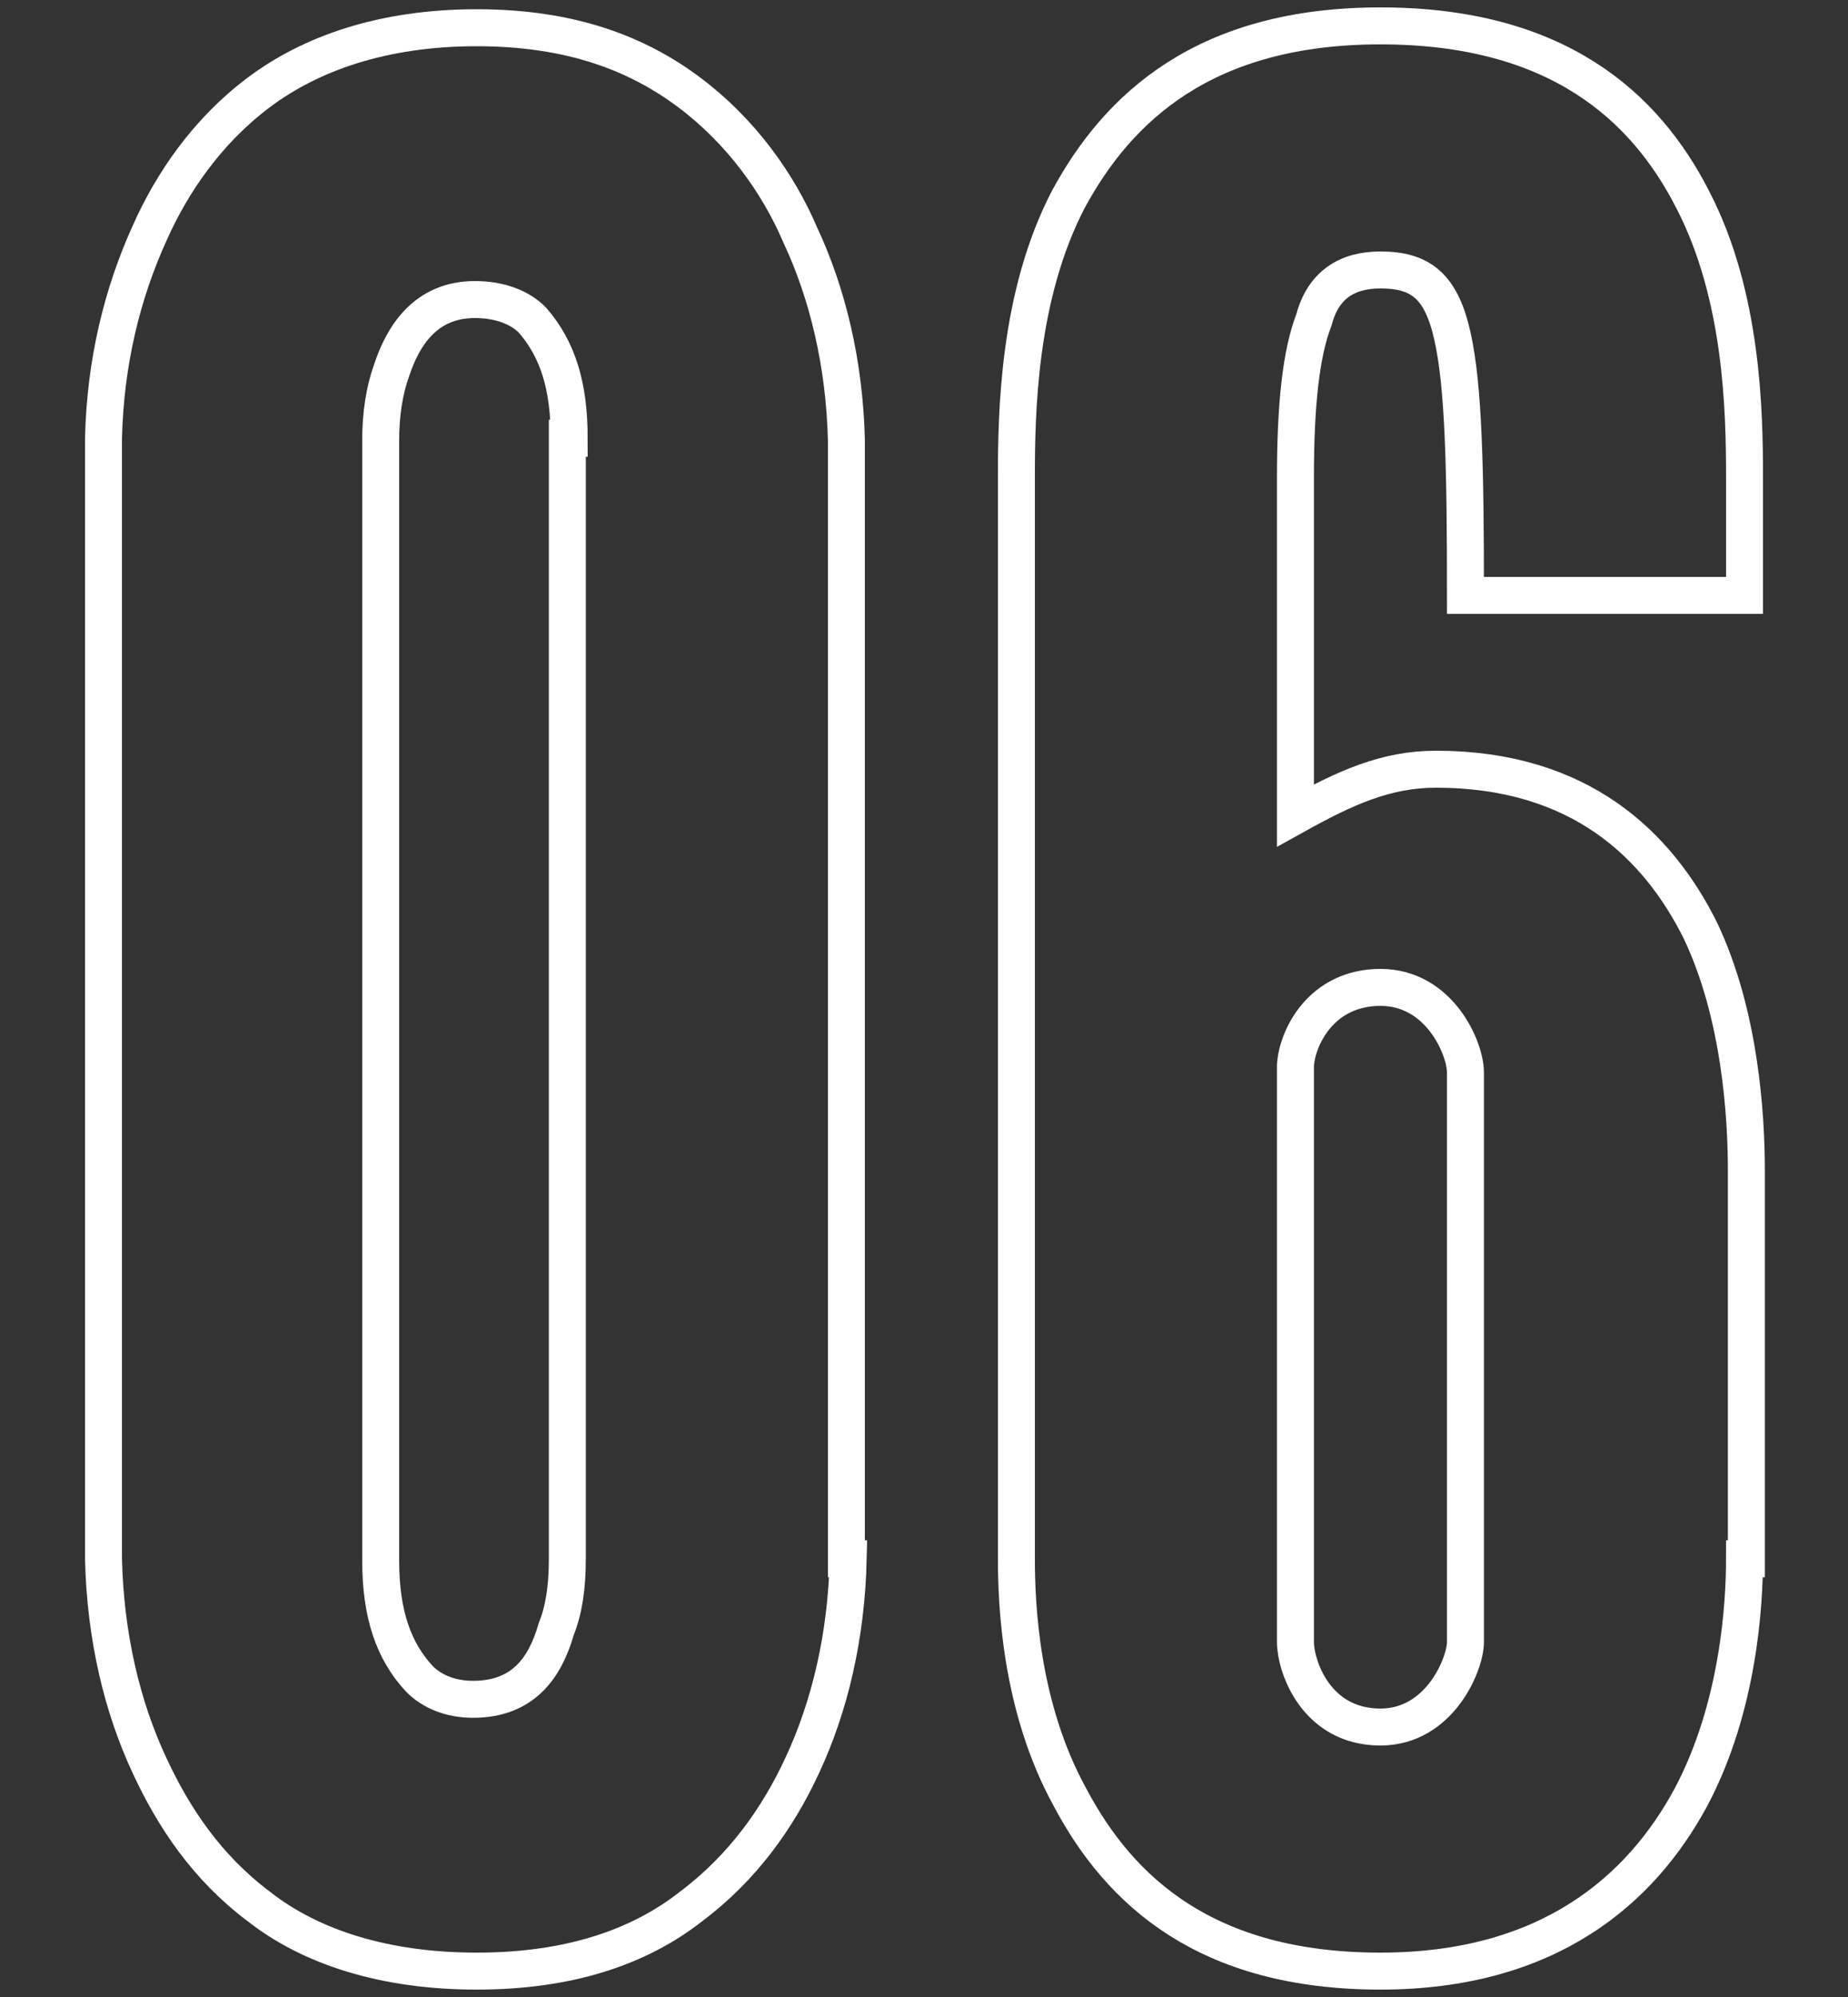
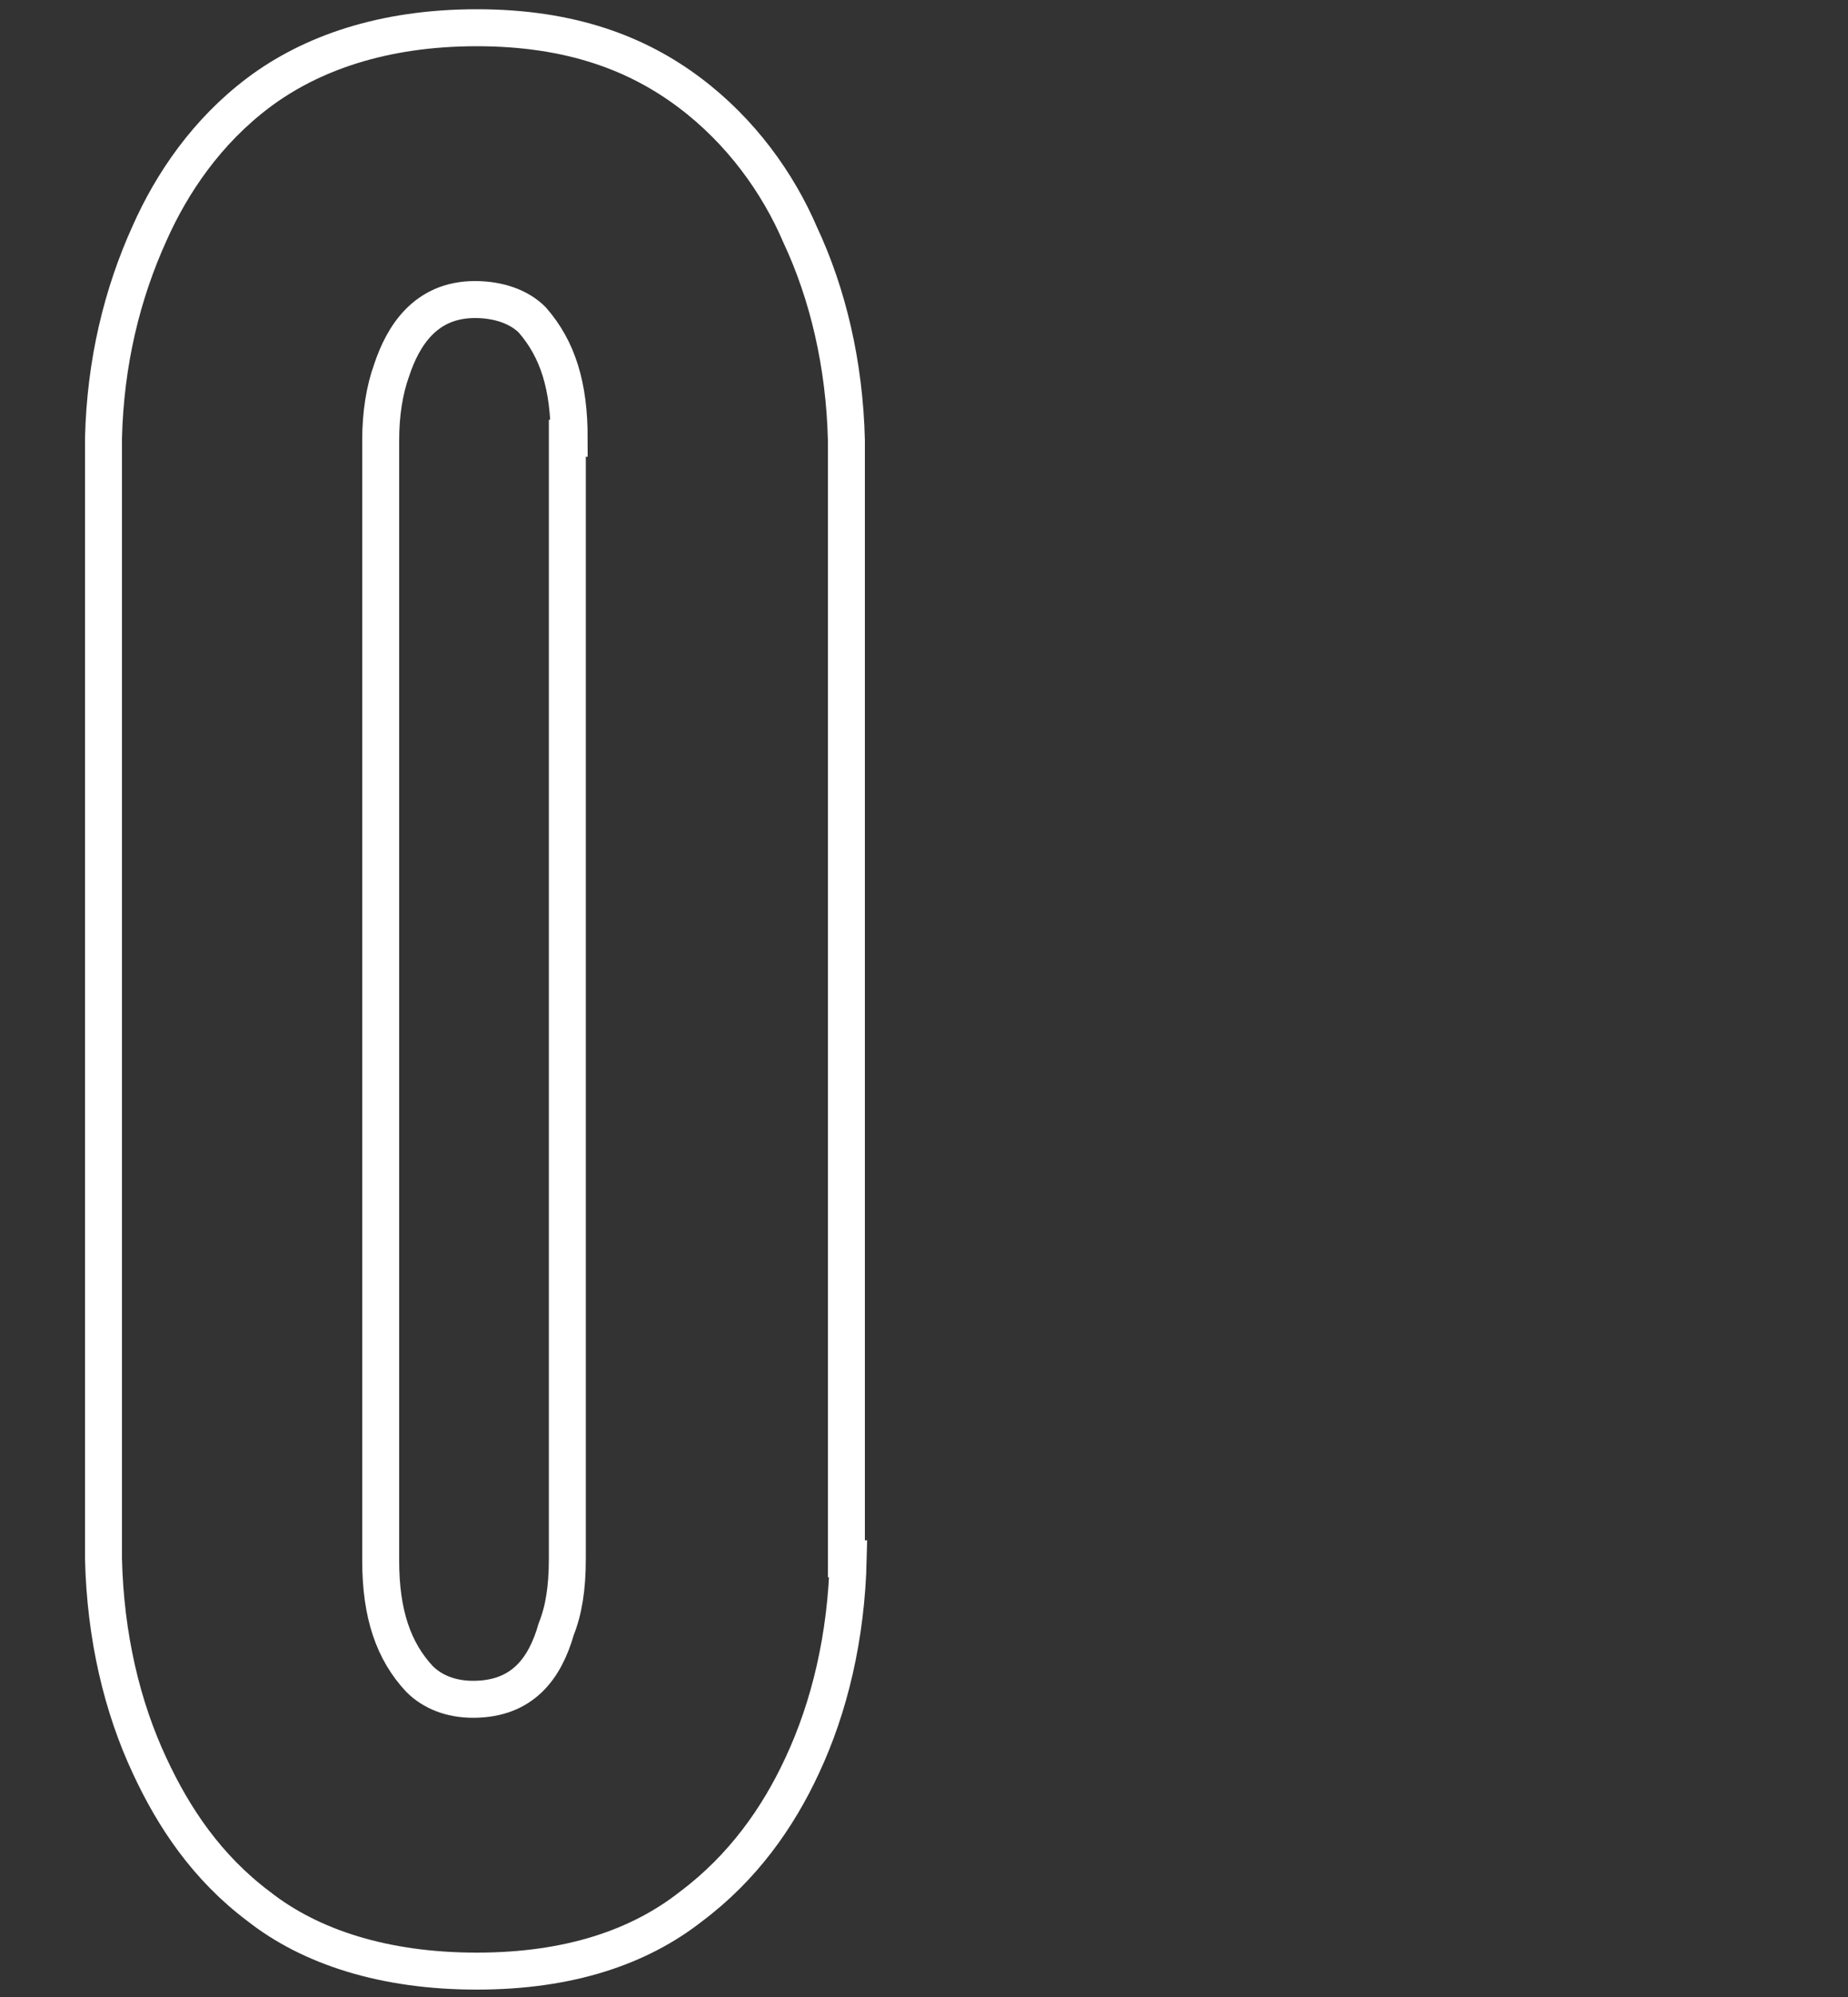
<svg xmlns="http://www.w3.org/2000/svg" version="1.1" id="Layer_1" x="0px" y="0px" viewBox="0 0 100 108" style="enable-background:new 0 0 100 108;" xml:space="preserve">
  <rect x="0" y="0" width="100" height="108" fill="#333333" stroke="none" />
  <style type="text/css">
	.st0{fill:none;stroke:#FFFFFF;stroke-width:2;stroke-miterlimit:10;}
</style>
  <g>
    <path class="st0" d="M45.9,84.3c-0.1,4.2-1,8-2.5,11.2c-1.3,2.8-3.2,5.5-6,7.6c-2.8,2.2-6.6,3.5-11.6,3.5s-9-1.3-11.8-3.5   c-2.8-2.1-4.6-4.8-5.9-7.6c-1.5-3.2-2.4-7-2.5-11.2V23.7c0.1-4.1,1-7.8,2.5-11.1C9.3,9.9,11.2,7.1,14,5c2.8-2.1,6.7-3.5,11.8-3.5   S34.5,2.9,37.3,5s4.8,4.9,6,7.7c1.5,3.2,2.4,7,2.5,11.1V84.3z M30.8,23.7c0-2.8-0.6-4.8-2-6.4c-0.7-0.7-1.8-1.1-3.1-1.1   c-2.7,0-3.9,2-4.5,3.8c-0.4,1.1-0.6,2.4-0.6,3.8v60.6c0,2.9,0.7,4.9,2.1,6.4c0.7,0.7,1.7,1.1,2.9,1.1c2.7,0,3.9-1.7,4.5-3.8   c0.4-1,0.6-2.2,0.6-3.8V23.7z" />
-     <path class="st0" d="M94.4,84.3c0,2.4-0.3,8-2.9,12.9c-2.7,5-7.7,9.4-16.8,9.4c-9.4,0-14.1-4.3-16.8-9.4C55.2,92.3,55,86.7,55,84.3   V25.8c0-3.5,0.1-9.8,2.8-15c2.7-5,7.4-9.4,16.9-9.4c9.5,0,14.3,4.3,16.9,9.4c2.7,5.2,2.8,11.5,2.8,15v6.4H79.3   c0-6.9-0.1-11.3-0.7-14c-0.6-2.7-1.7-3.6-3.9-3.6c-1.8,0-3.1,0.8-3.6,2.7c-0.7,1.8-1,4.6-1,8.5v18.3c2.7-1.5,4.9-2.5,7.6-2.5   c7.8,0,12,4.1,14.3,8.7c2.2,4.6,2.5,10.2,2.5,13V84.3z M70.1,88.8c0,1.3,1.1,4.6,4.6,4.6c3.2,0,4.6-3.4,4.6-4.6V58   c0-1.3-1.4-4.6-4.6-4.6s-4.5,2.7-4.6,4.2V88.8z" />
  </g>
</svg>